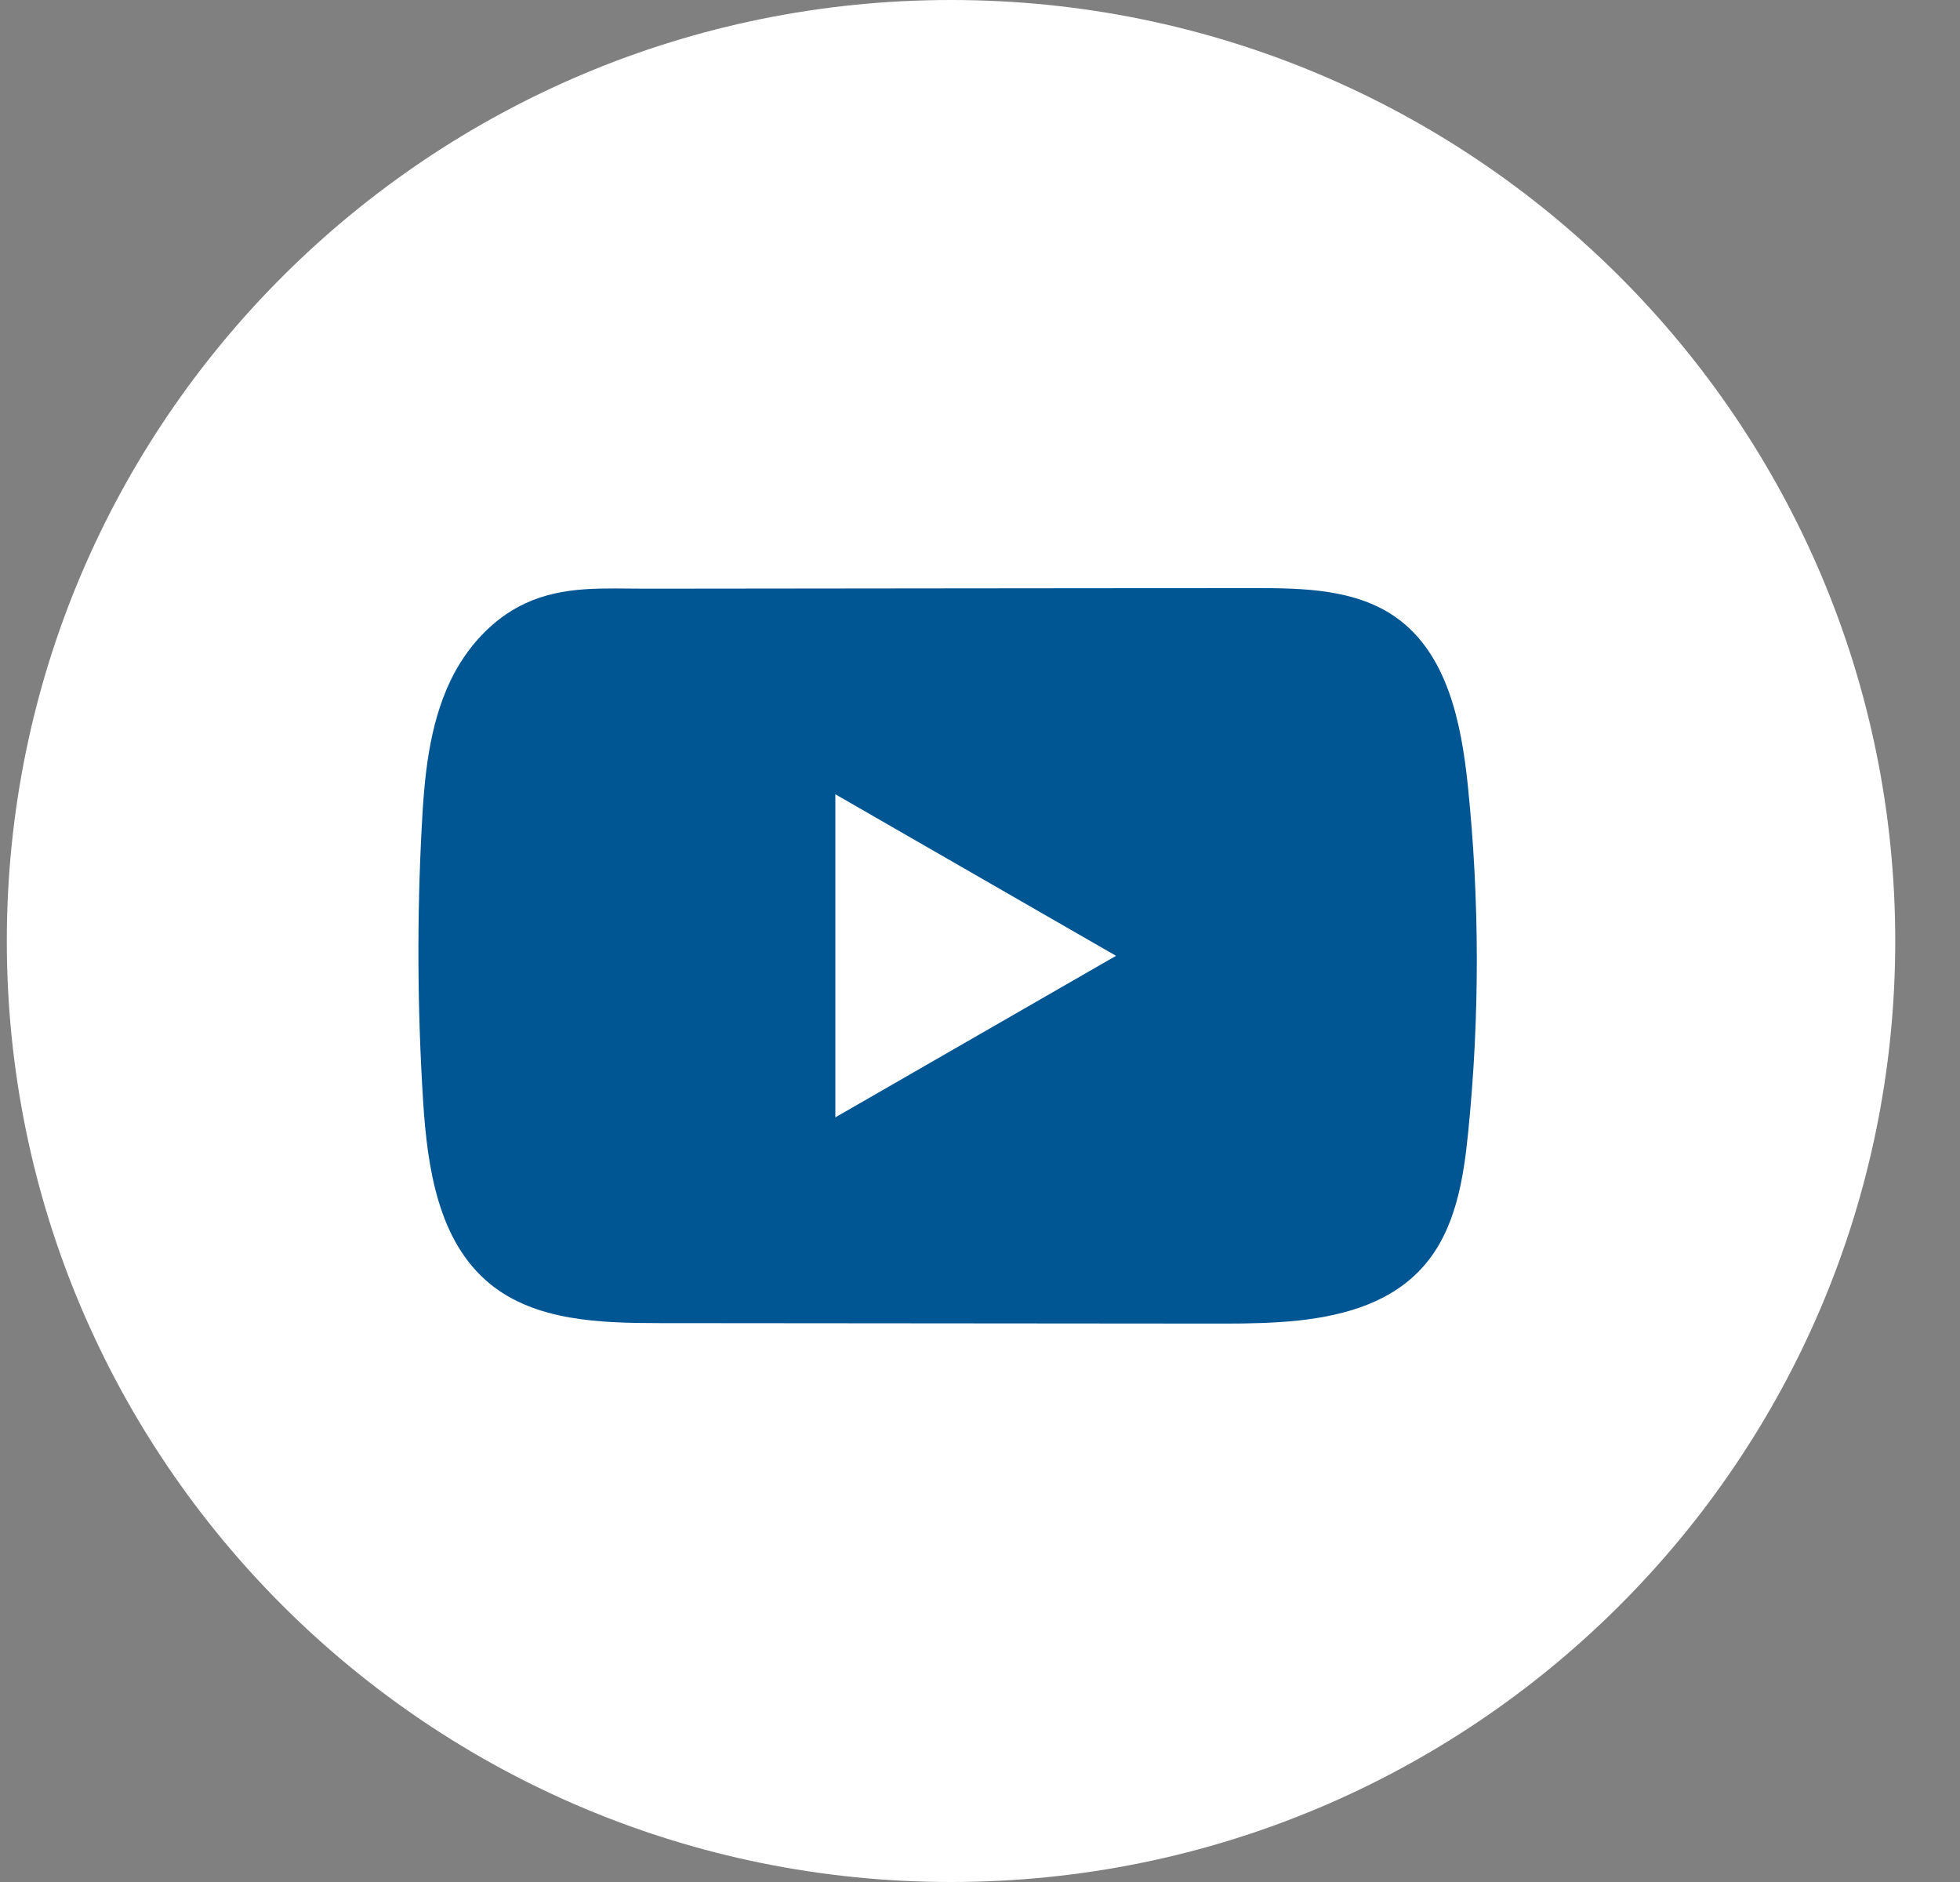
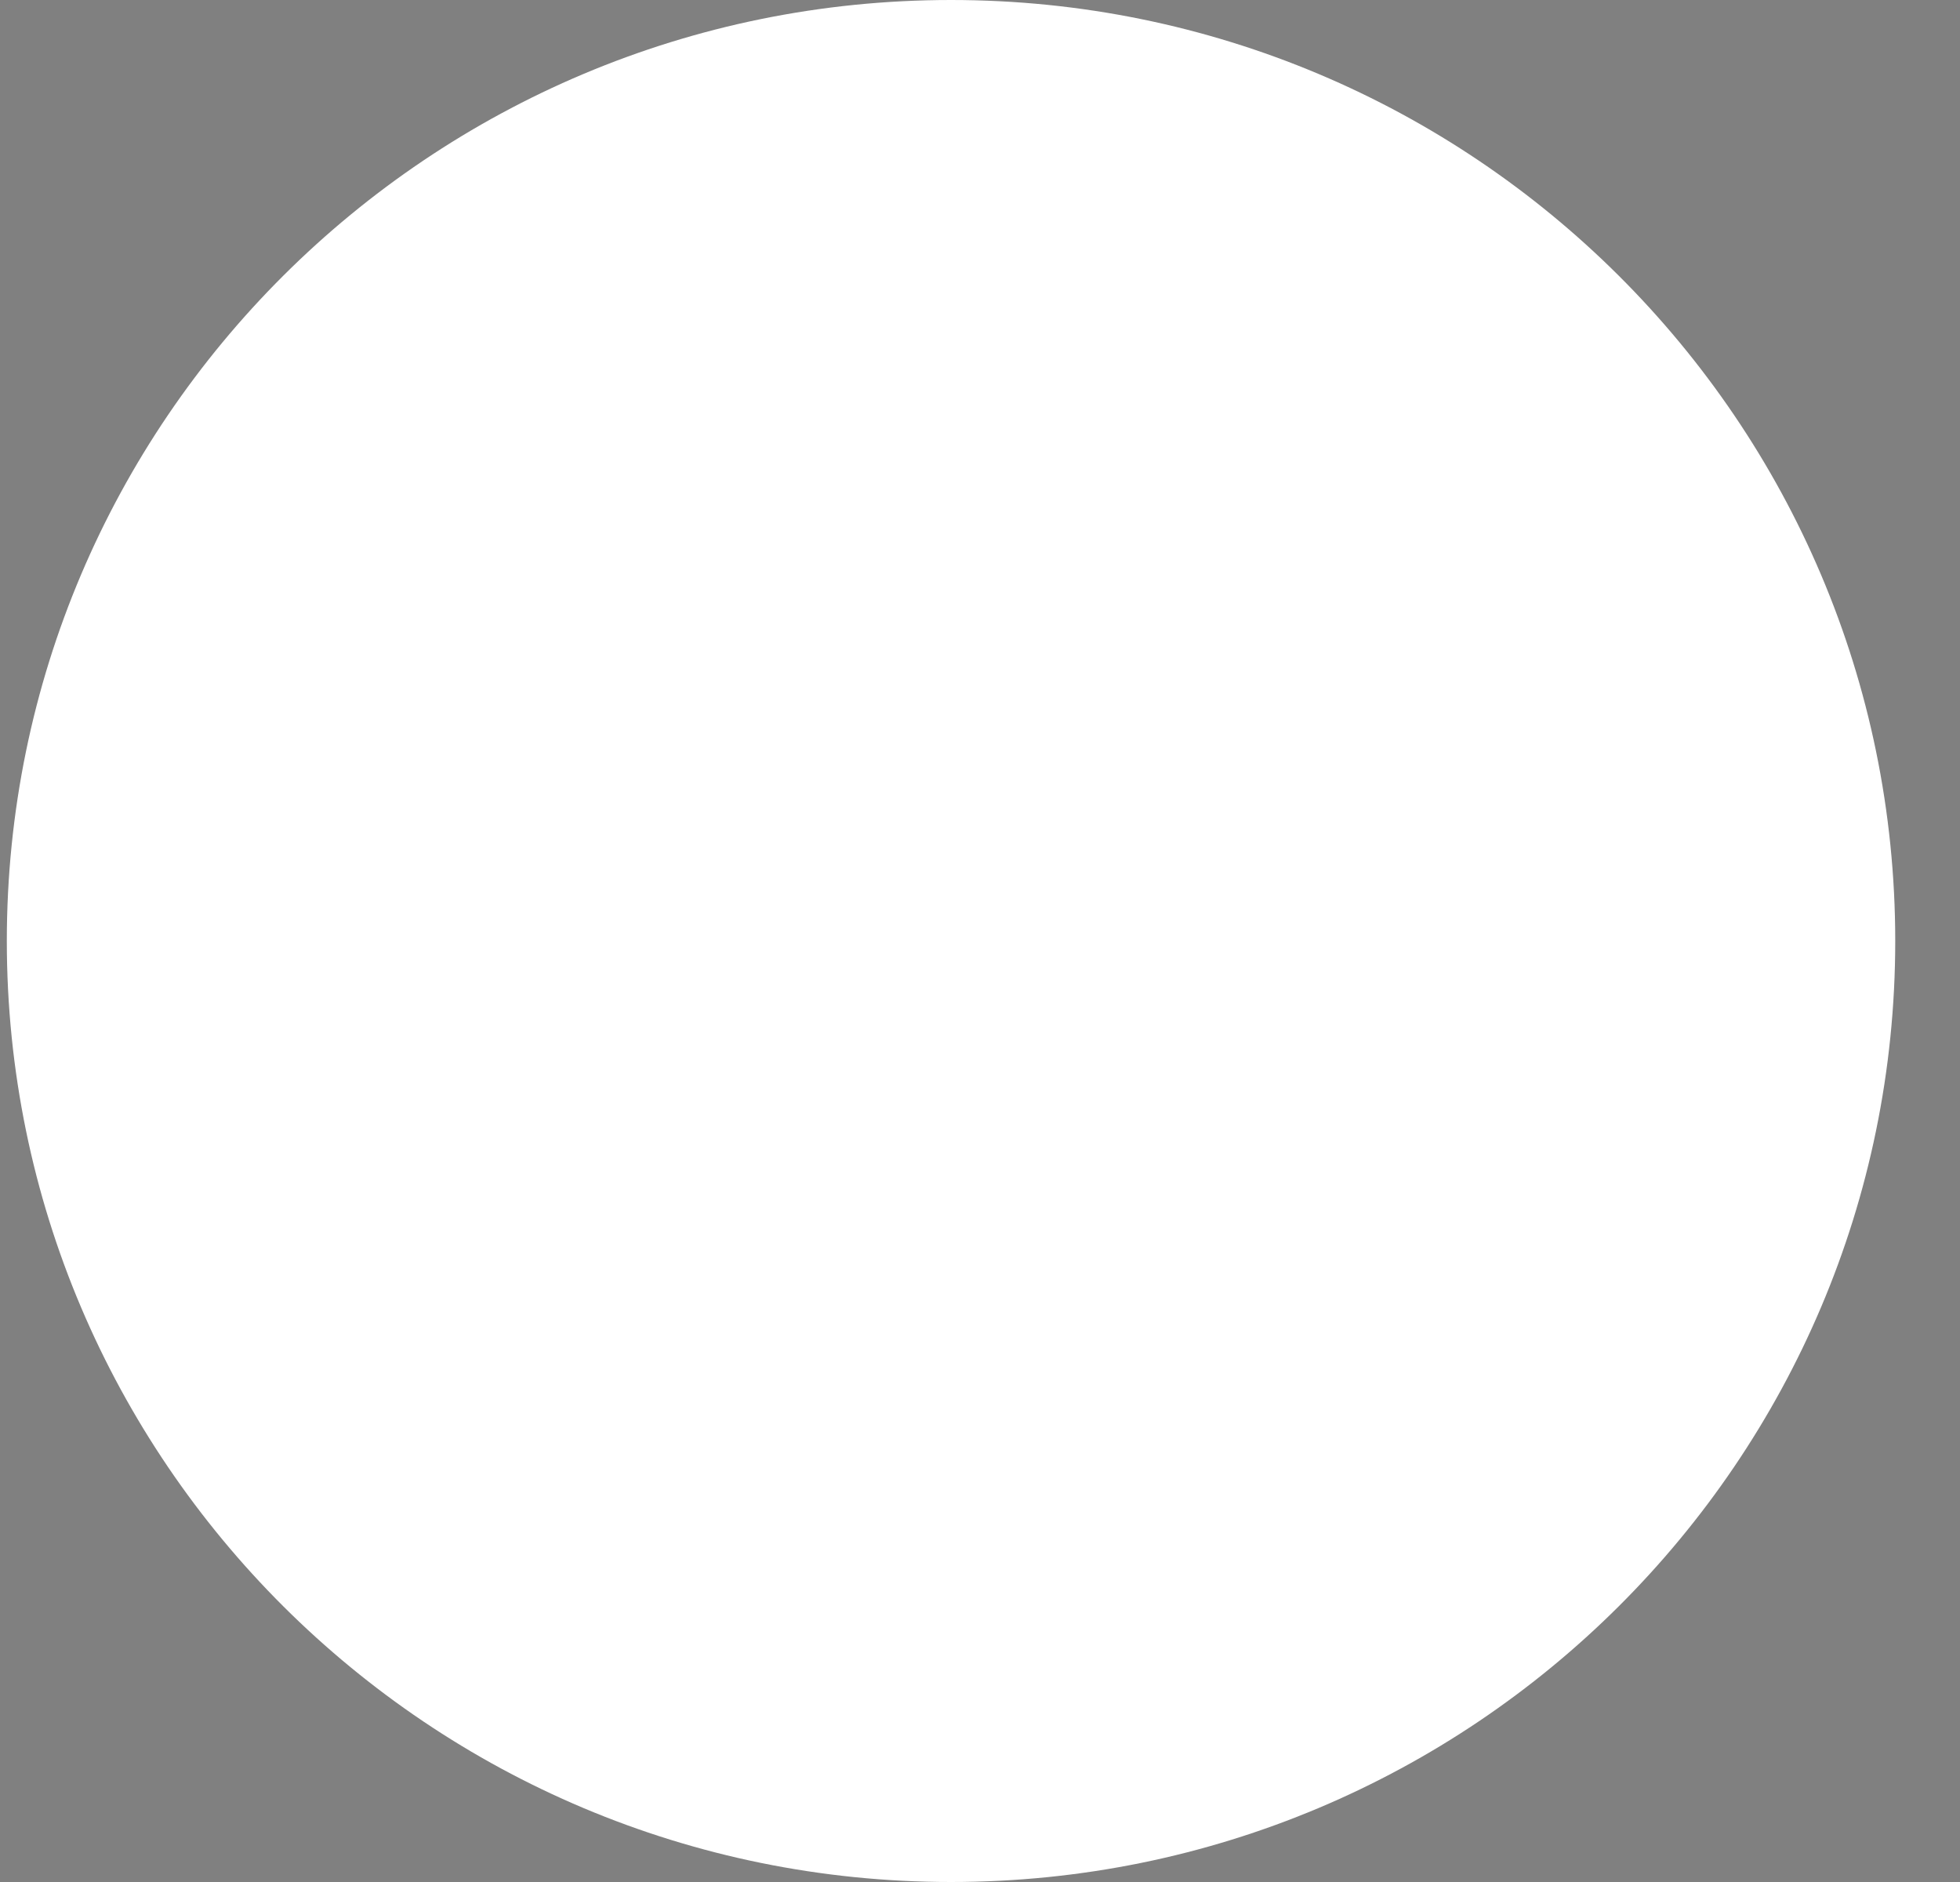
<svg xmlns="http://www.w3.org/2000/svg" width="25" height="24" viewBox="0 0 25 24" fill="none">
  <rect x="0" y="0" width="25" height="24" fill="#808080" stroke="none" />
  <path d="M24.174 12C24.174 5.373 18.782 0 12.13 0C5.479 0 0.087 5.373 0.087 12C0.087 18.627 5.479 24 12.13 24C18.782 24 24.174 18.627 24.174 12Z" fill="white" />
-   <path d="M18.722 10.014C18.639 9.217 18.461 8.335 17.804 7.872C17.295 7.513 16.627 7.499 16.003 7.5C14.683 7.5 13.363 7.502 12.044 7.503C10.775 7.504 9.506 7.505 8.237 7.507C7.707 7.507 7.191 7.466 6.699 7.695C6.276 7.891 5.945 8.264 5.746 8.68C5.47 9.257 5.412 9.912 5.379 10.55C5.317 11.714 5.324 12.88 5.397 14.043C5.451 14.891 5.588 15.829 6.247 16.37C6.83 16.848 7.653 16.872 8.41 16.873C10.812 16.875 13.214 16.877 15.617 16.879C15.925 16.879 16.246 16.873 16.56 16.84C17.178 16.773 17.766 16.597 18.163 16.141C18.564 15.681 18.667 15.042 18.727 14.436C18.875 12.966 18.874 11.483 18.722 10.014ZM10.655 14.249V10.129L14.235 12.189L10.655 14.249Z" fill="#005593" />
</svg>